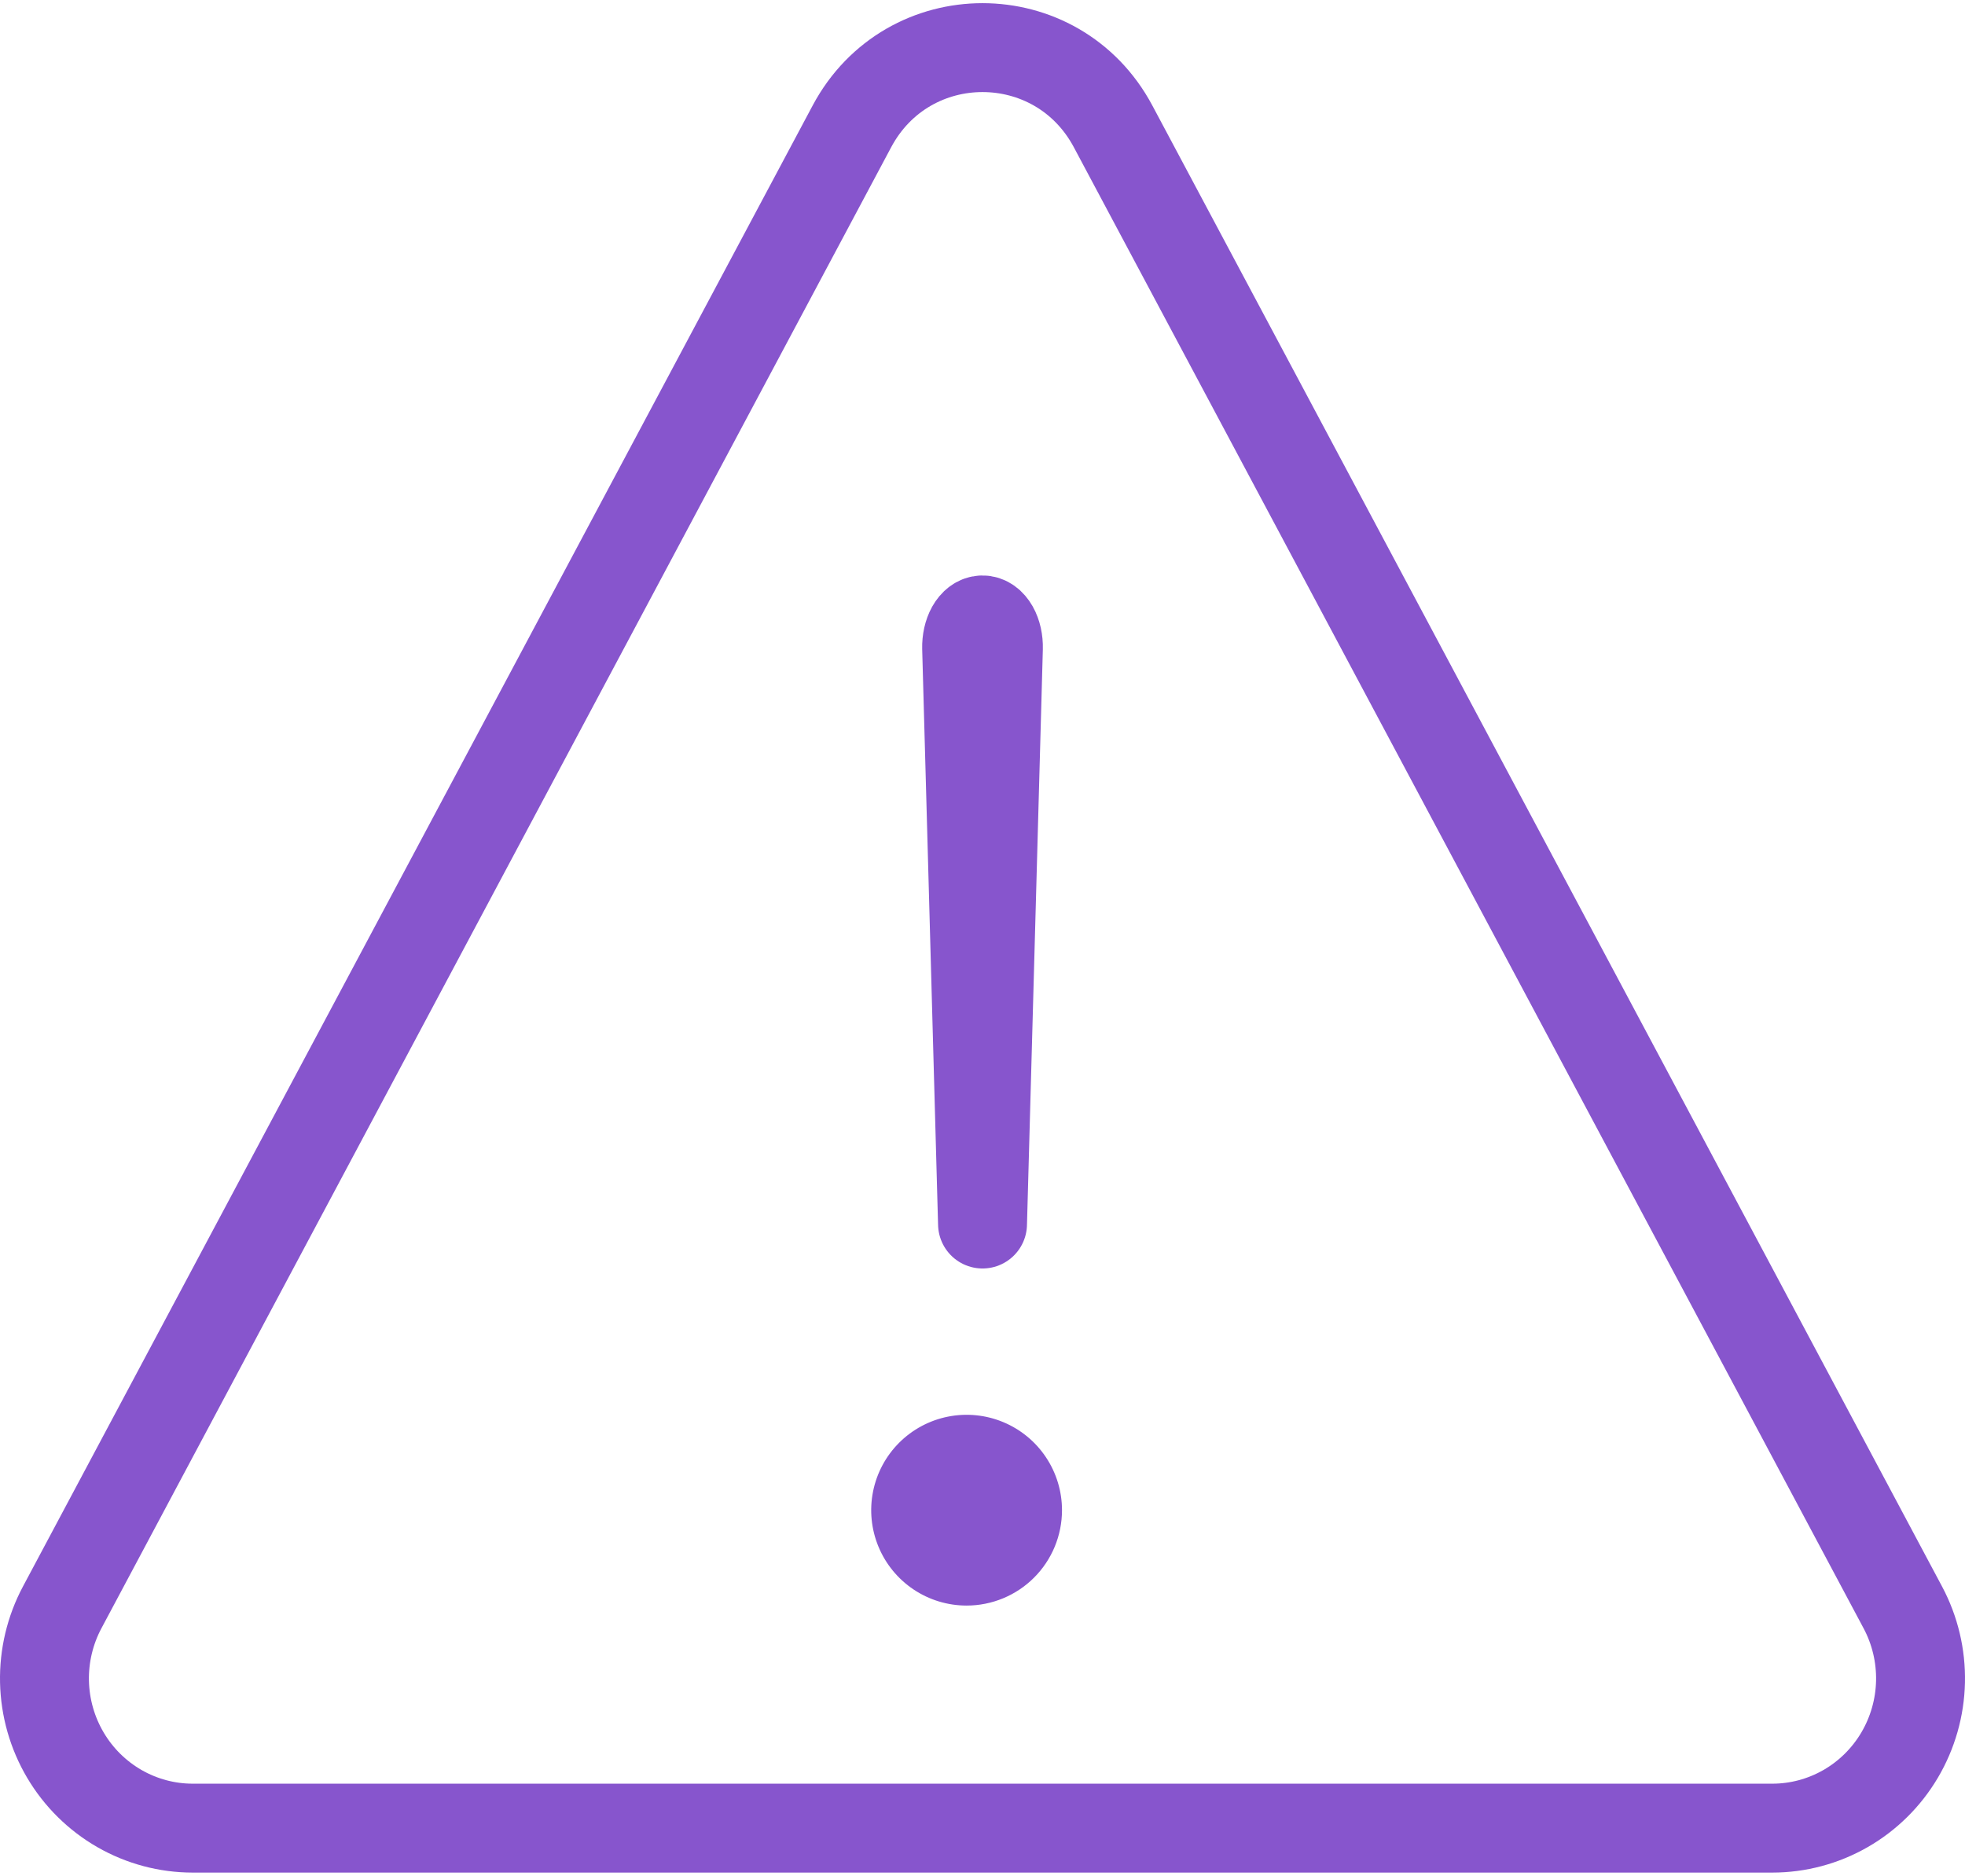
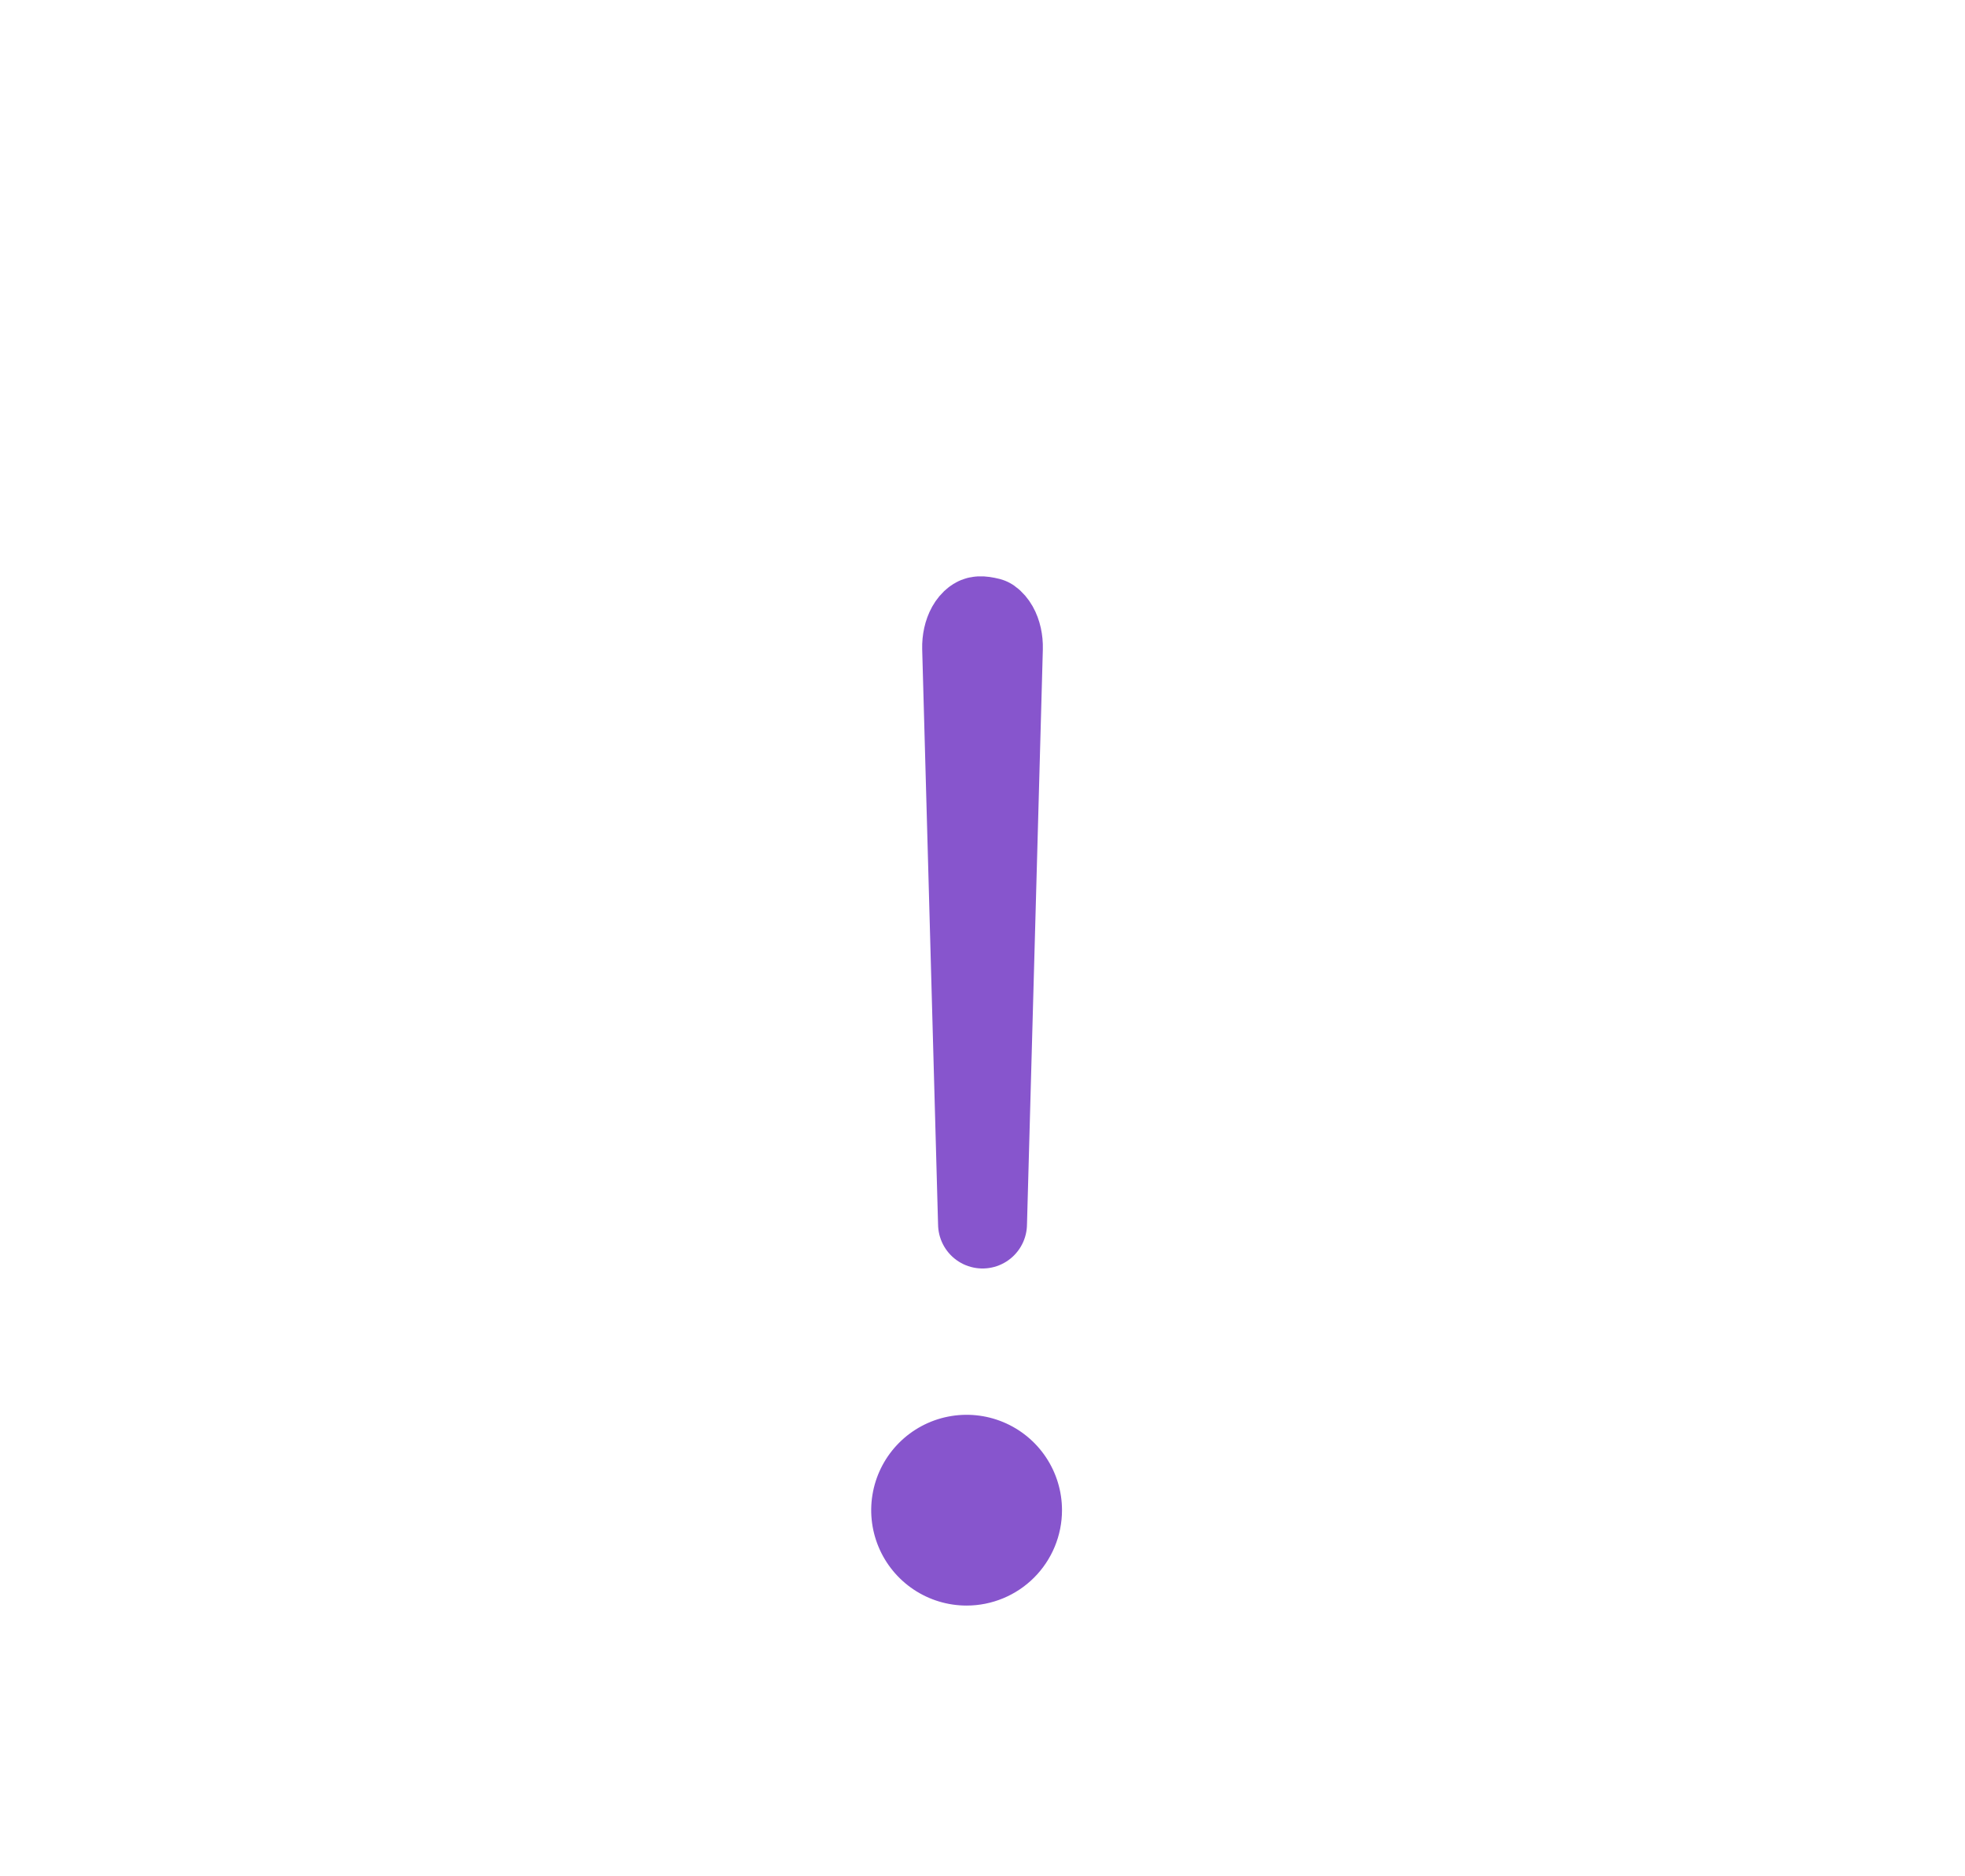
<svg xmlns="http://www.w3.org/2000/svg" width="221" height="211" viewBox="0 0 221 211" fill="none">
  <g id="Group 13">
-     <path id="Vector" d="M21.675 205.627H199.325C202.21 205.627 205.046 204.87 207.556 203.432C210.065 201.993 212.162 199.922 213.641 197.42C215.12 194.918 215.932 192.072 215.996 189.159C216.06 186.246 215.375 183.365 214.007 180.8L125.187 14.214C118.886 2.403 102.114 2.403 95.813 14.214L6.993 180.8C5.625 183.365 4.94 186.246 5.004 189.159C5.068 192.072 5.88 194.918 7.359 197.42C8.838 199.922 10.935 201.993 13.444 203.432C15.954 204.87 18.79 205.627 21.675 205.627Z" stroke="#8755CD" stroke-width="10" stroke-linecap="round" stroke-linejoin="round" />
-     <path id="Vector_2" d="M108.715 72.889L110.503 137.678L112.288 72.915C112.299 72.501 112.26 72.088 112.174 71.7C112.088 71.312 111.957 70.959 111.788 70.66C111.619 70.362 111.417 70.126 111.192 69.966C110.968 69.805 110.727 69.725 110.484 69.729C110.245 69.733 110.009 69.819 109.79 69.981C109.571 70.142 109.373 70.378 109.208 70.672C109.043 70.967 108.915 71.315 108.83 71.695C108.745 72.076 108.706 72.482 108.715 72.889Z" stroke="#8755CD" stroke-width="10" stroke-linecap="round" stroke-linejoin="round" />
+     <path id="Vector_2" d="M108.715 72.889L110.503 137.678L112.288 72.915C112.299 72.501 112.26 72.088 112.174 71.7C112.088 71.312 111.957 70.959 111.788 70.66C111.619 70.362 111.417 70.126 111.192 69.966C110.245 69.733 110.009 69.819 109.79 69.981C109.571 70.142 109.373 70.378 109.208 70.672C109.043 70.967 108.915 71.315 108.83 71.695C108.745 72.076 108.706 72.482 108.715 72.889Z" stroke="#8755CD" stroke-width="10" stroke-linecap="round" stroke-linejoin="round" />
    <path id="Vector_3" d="M108.712 180.593C106.59 180.593 104.515 179.964 102.751 178.785C100.987 177.606 99.612 175.931 98.8 173.97C97.988 172.01 97.775 169.853 98.189 167.771C98.603 165.69 99.625 163.778 101.125 162.278C102.626 160.778 104.537 159.756 106.619 159.342C108.7 158.928 110.857 159.14 112.817 159.952C114.778 160.764 116.454 162.139 117.632 163.904C118.811 165.668 119.441 167.742 119.441 169.864C119.441 172.71 118.31 175.439 116.298 177.451C114.286 179.463 111.557 180.593 108.712 180.593Z" fill="#8755CD" />
  </g>
</svg>